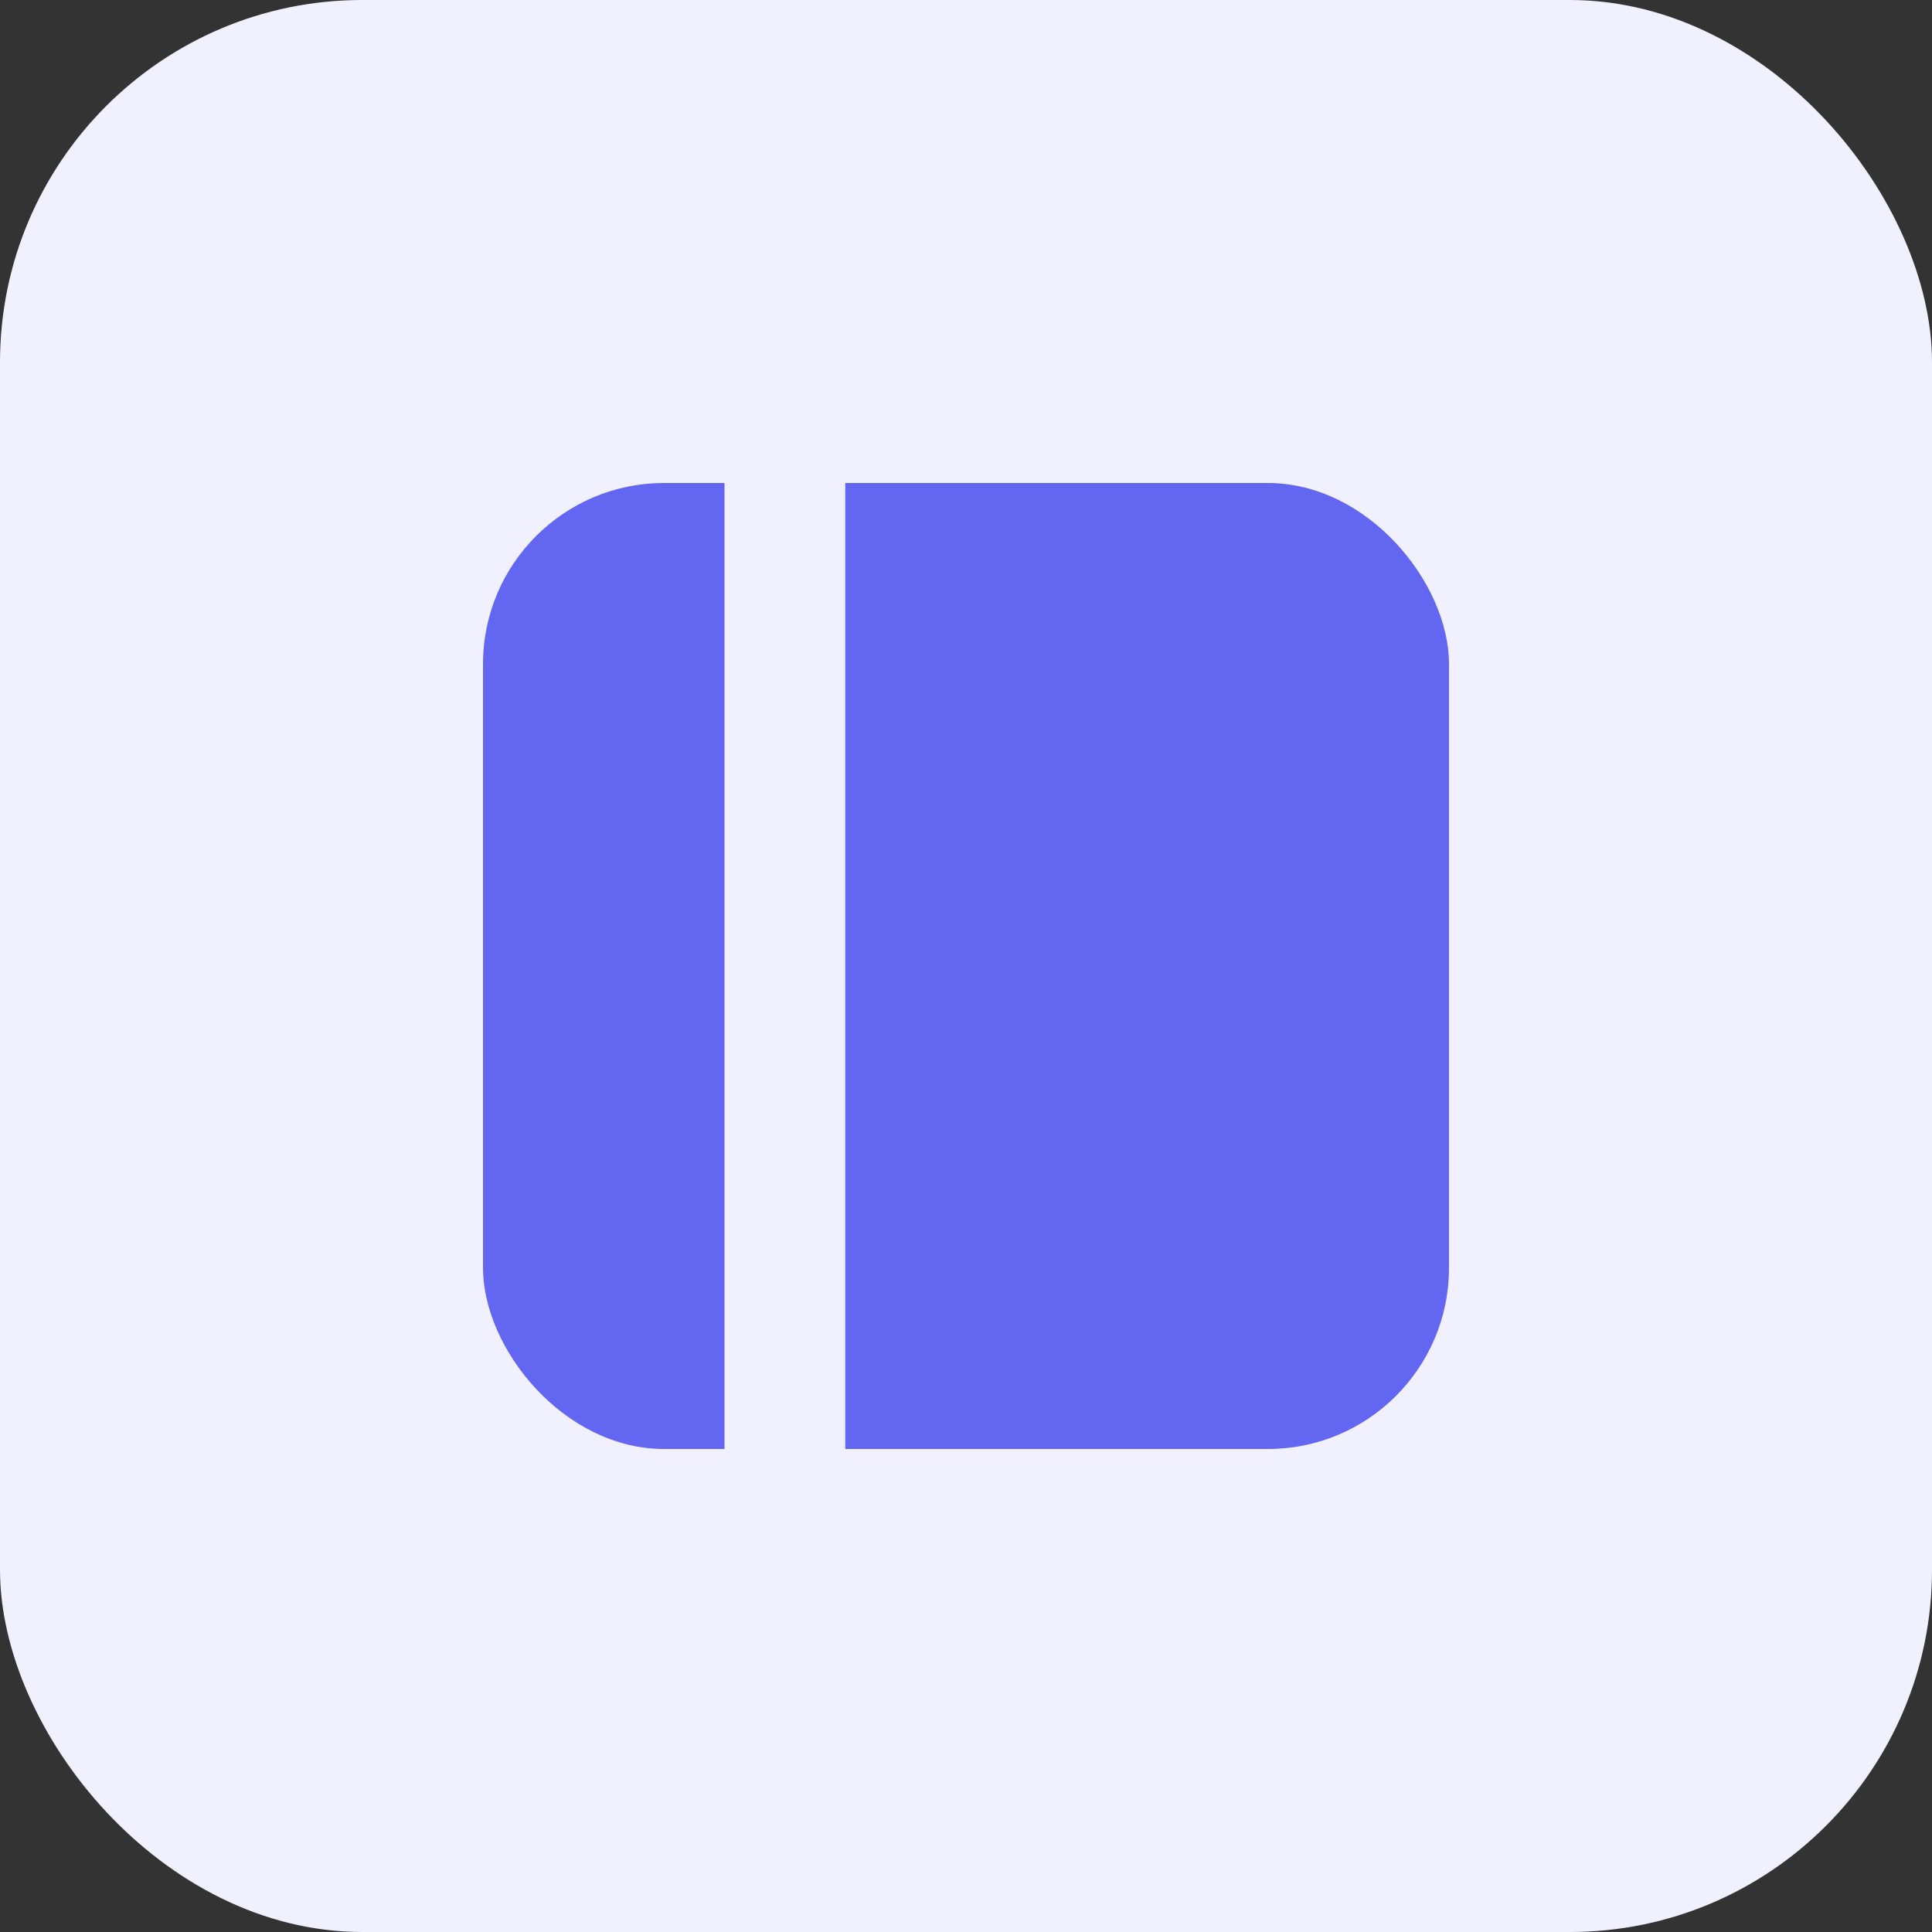
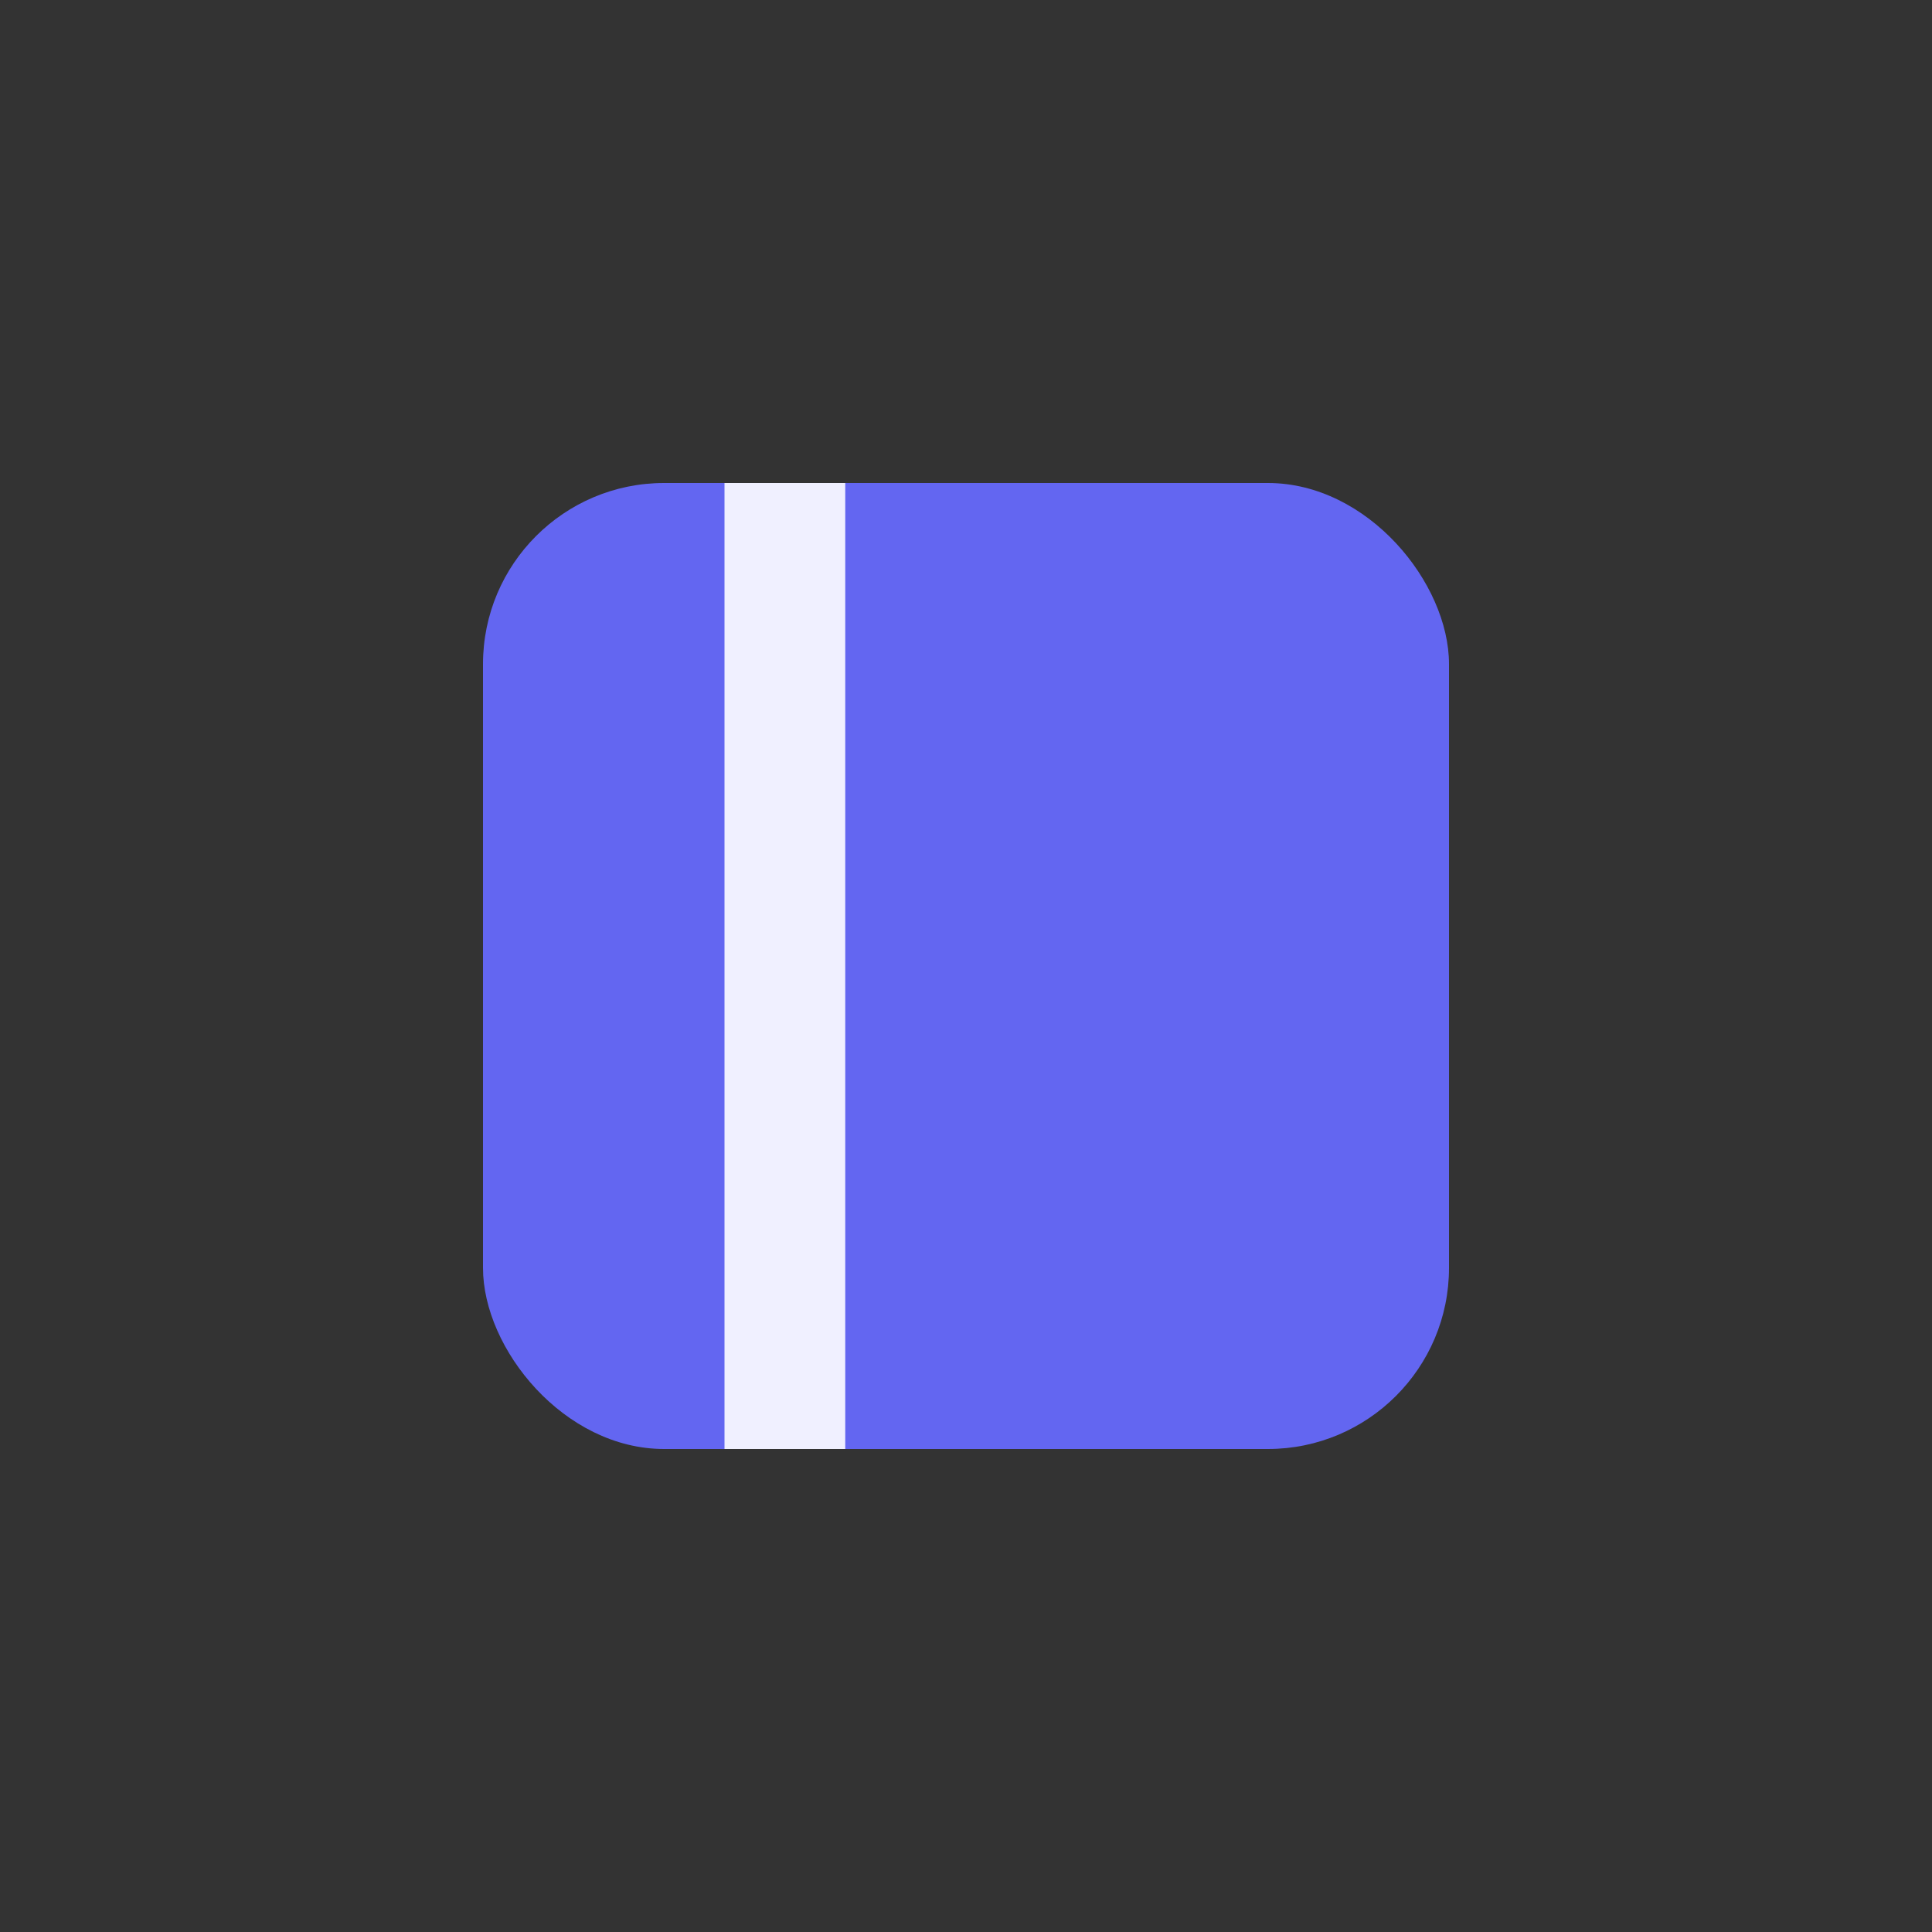
<svg xmlns="http://www.w3.org/2000/svg" width="32" height="32" viewBox="0 0 32 32">
  <rect x="0" y="0" width="32" height="32" fill="#333333" stroke="none" />
-   <rect width="32" height="32" rx="6" fill="#f0f0ff" />
  <rect x="8" y="8" width="16" height="16" rx="3" fill="#6366f1" />
  <rect x="12" y="8" width="2" height="16" fill="#f0f0ff" />
</svg>